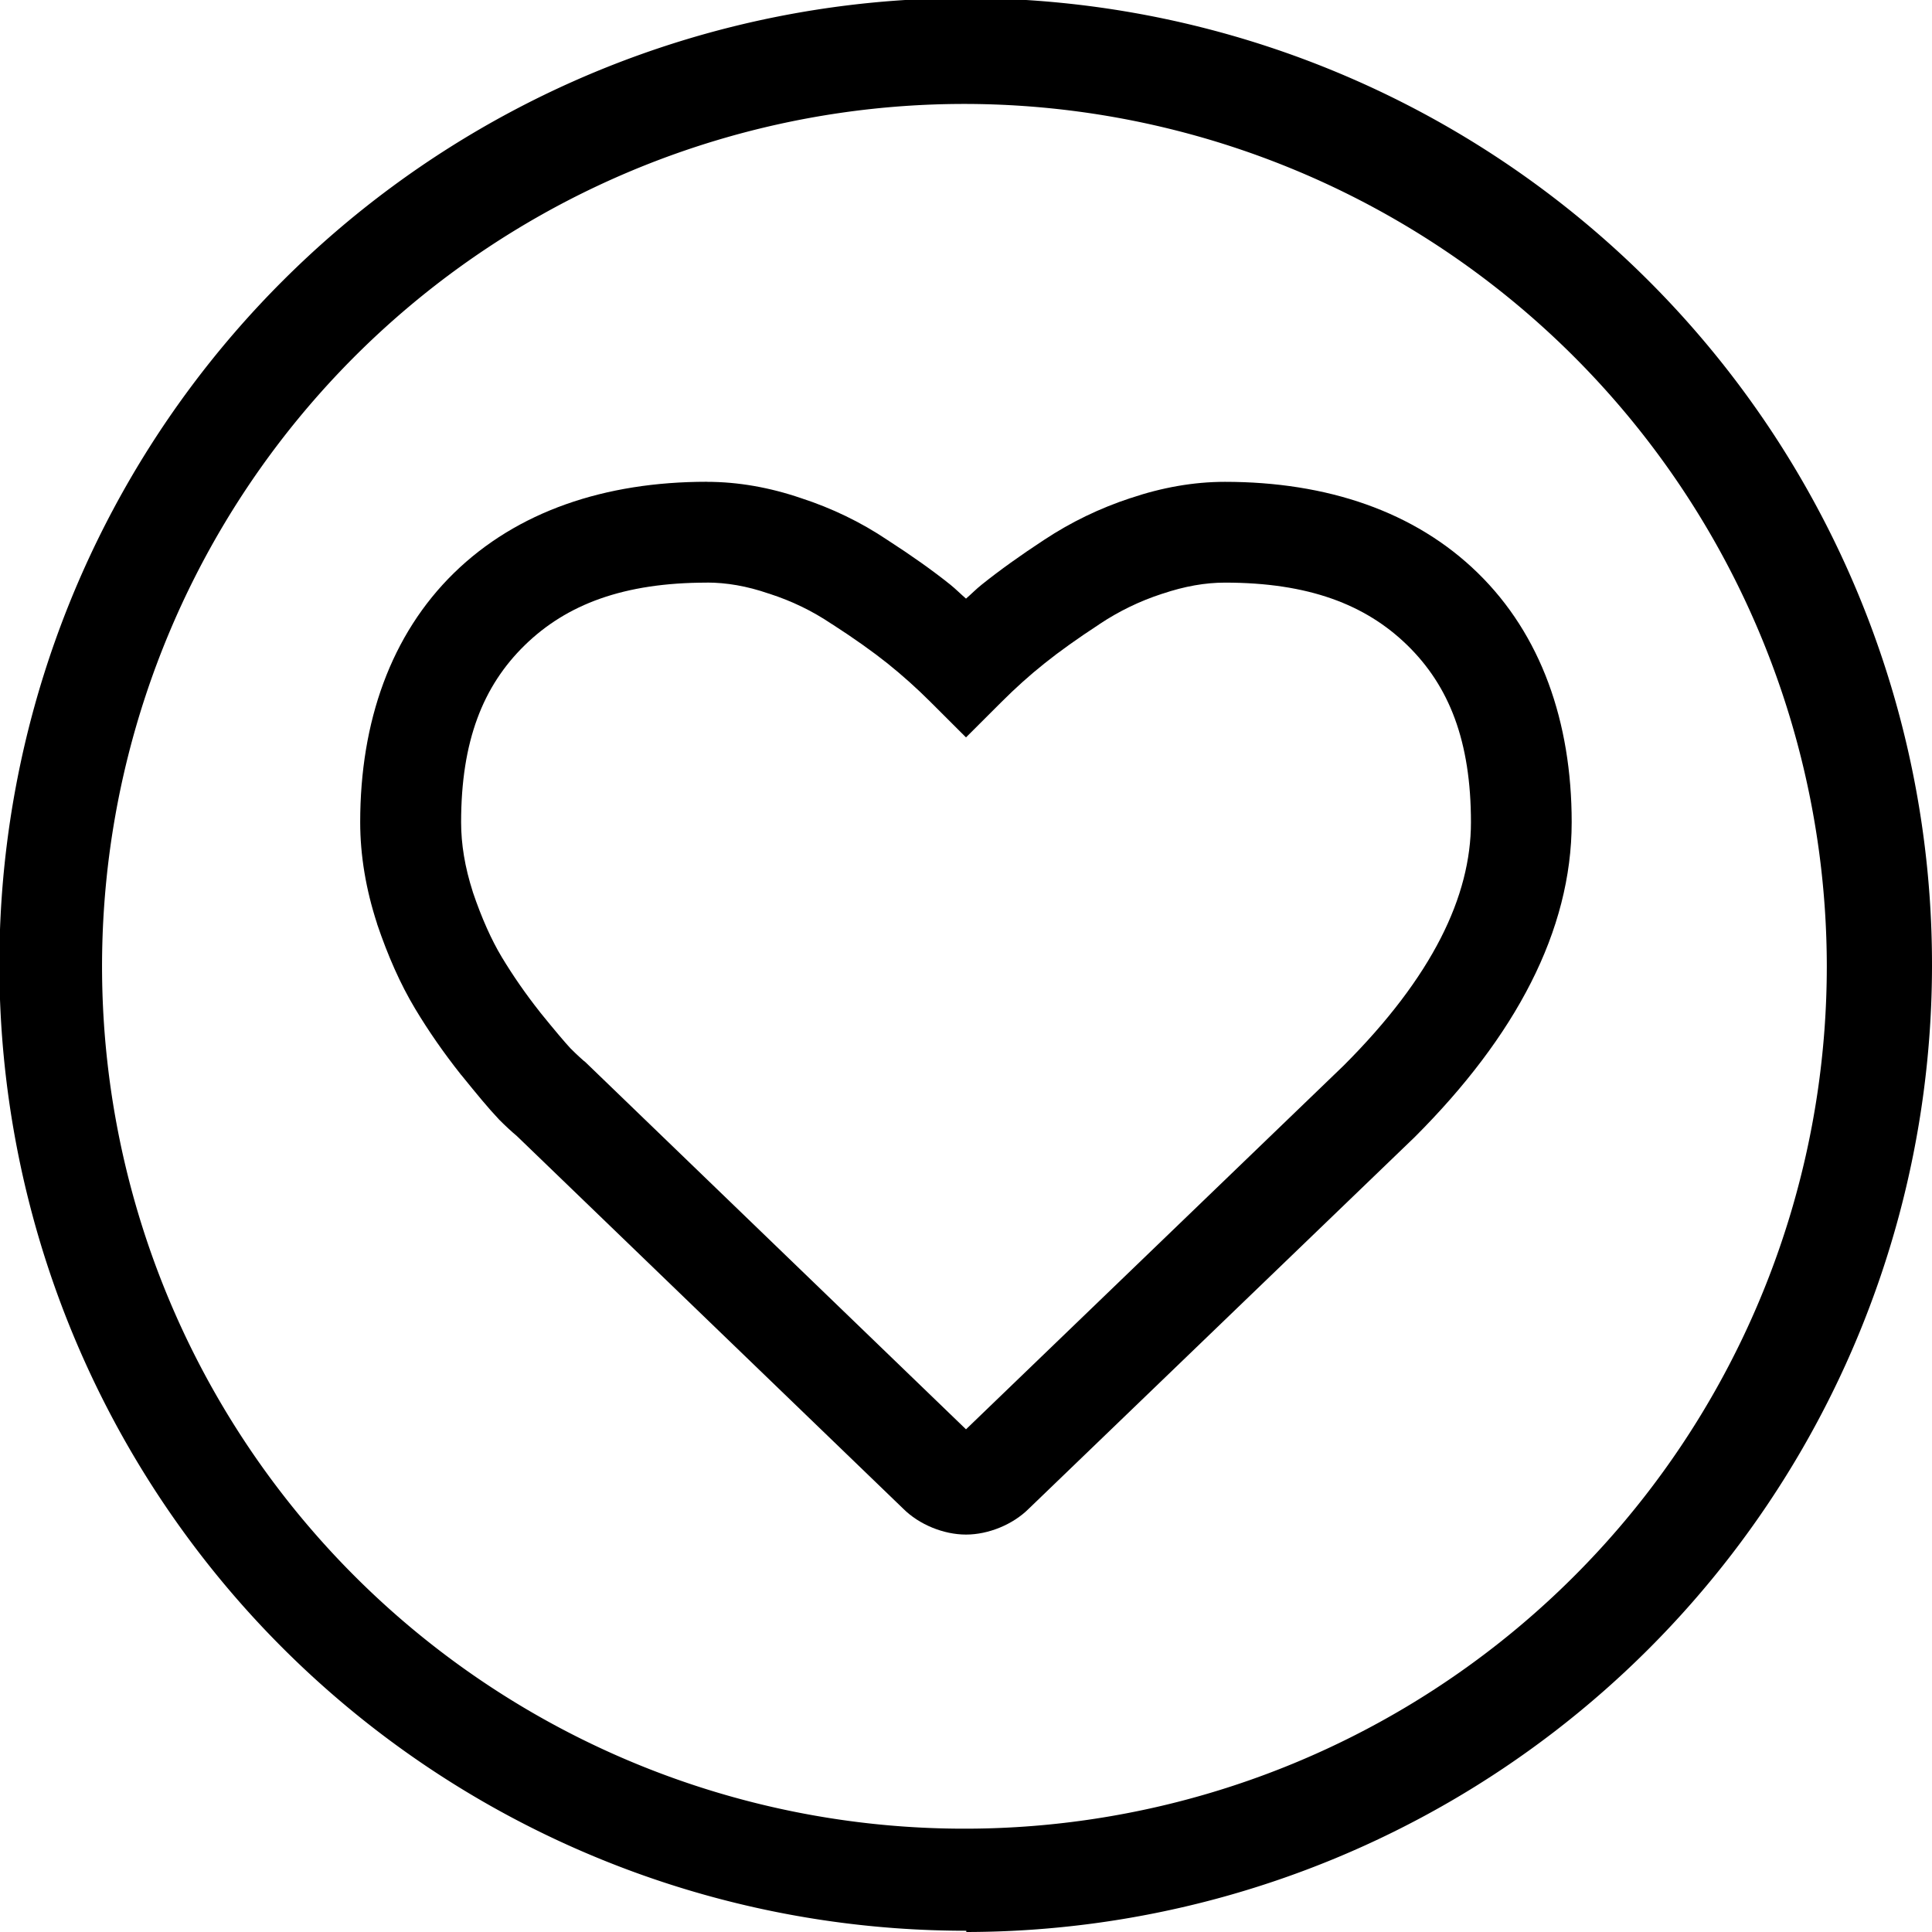
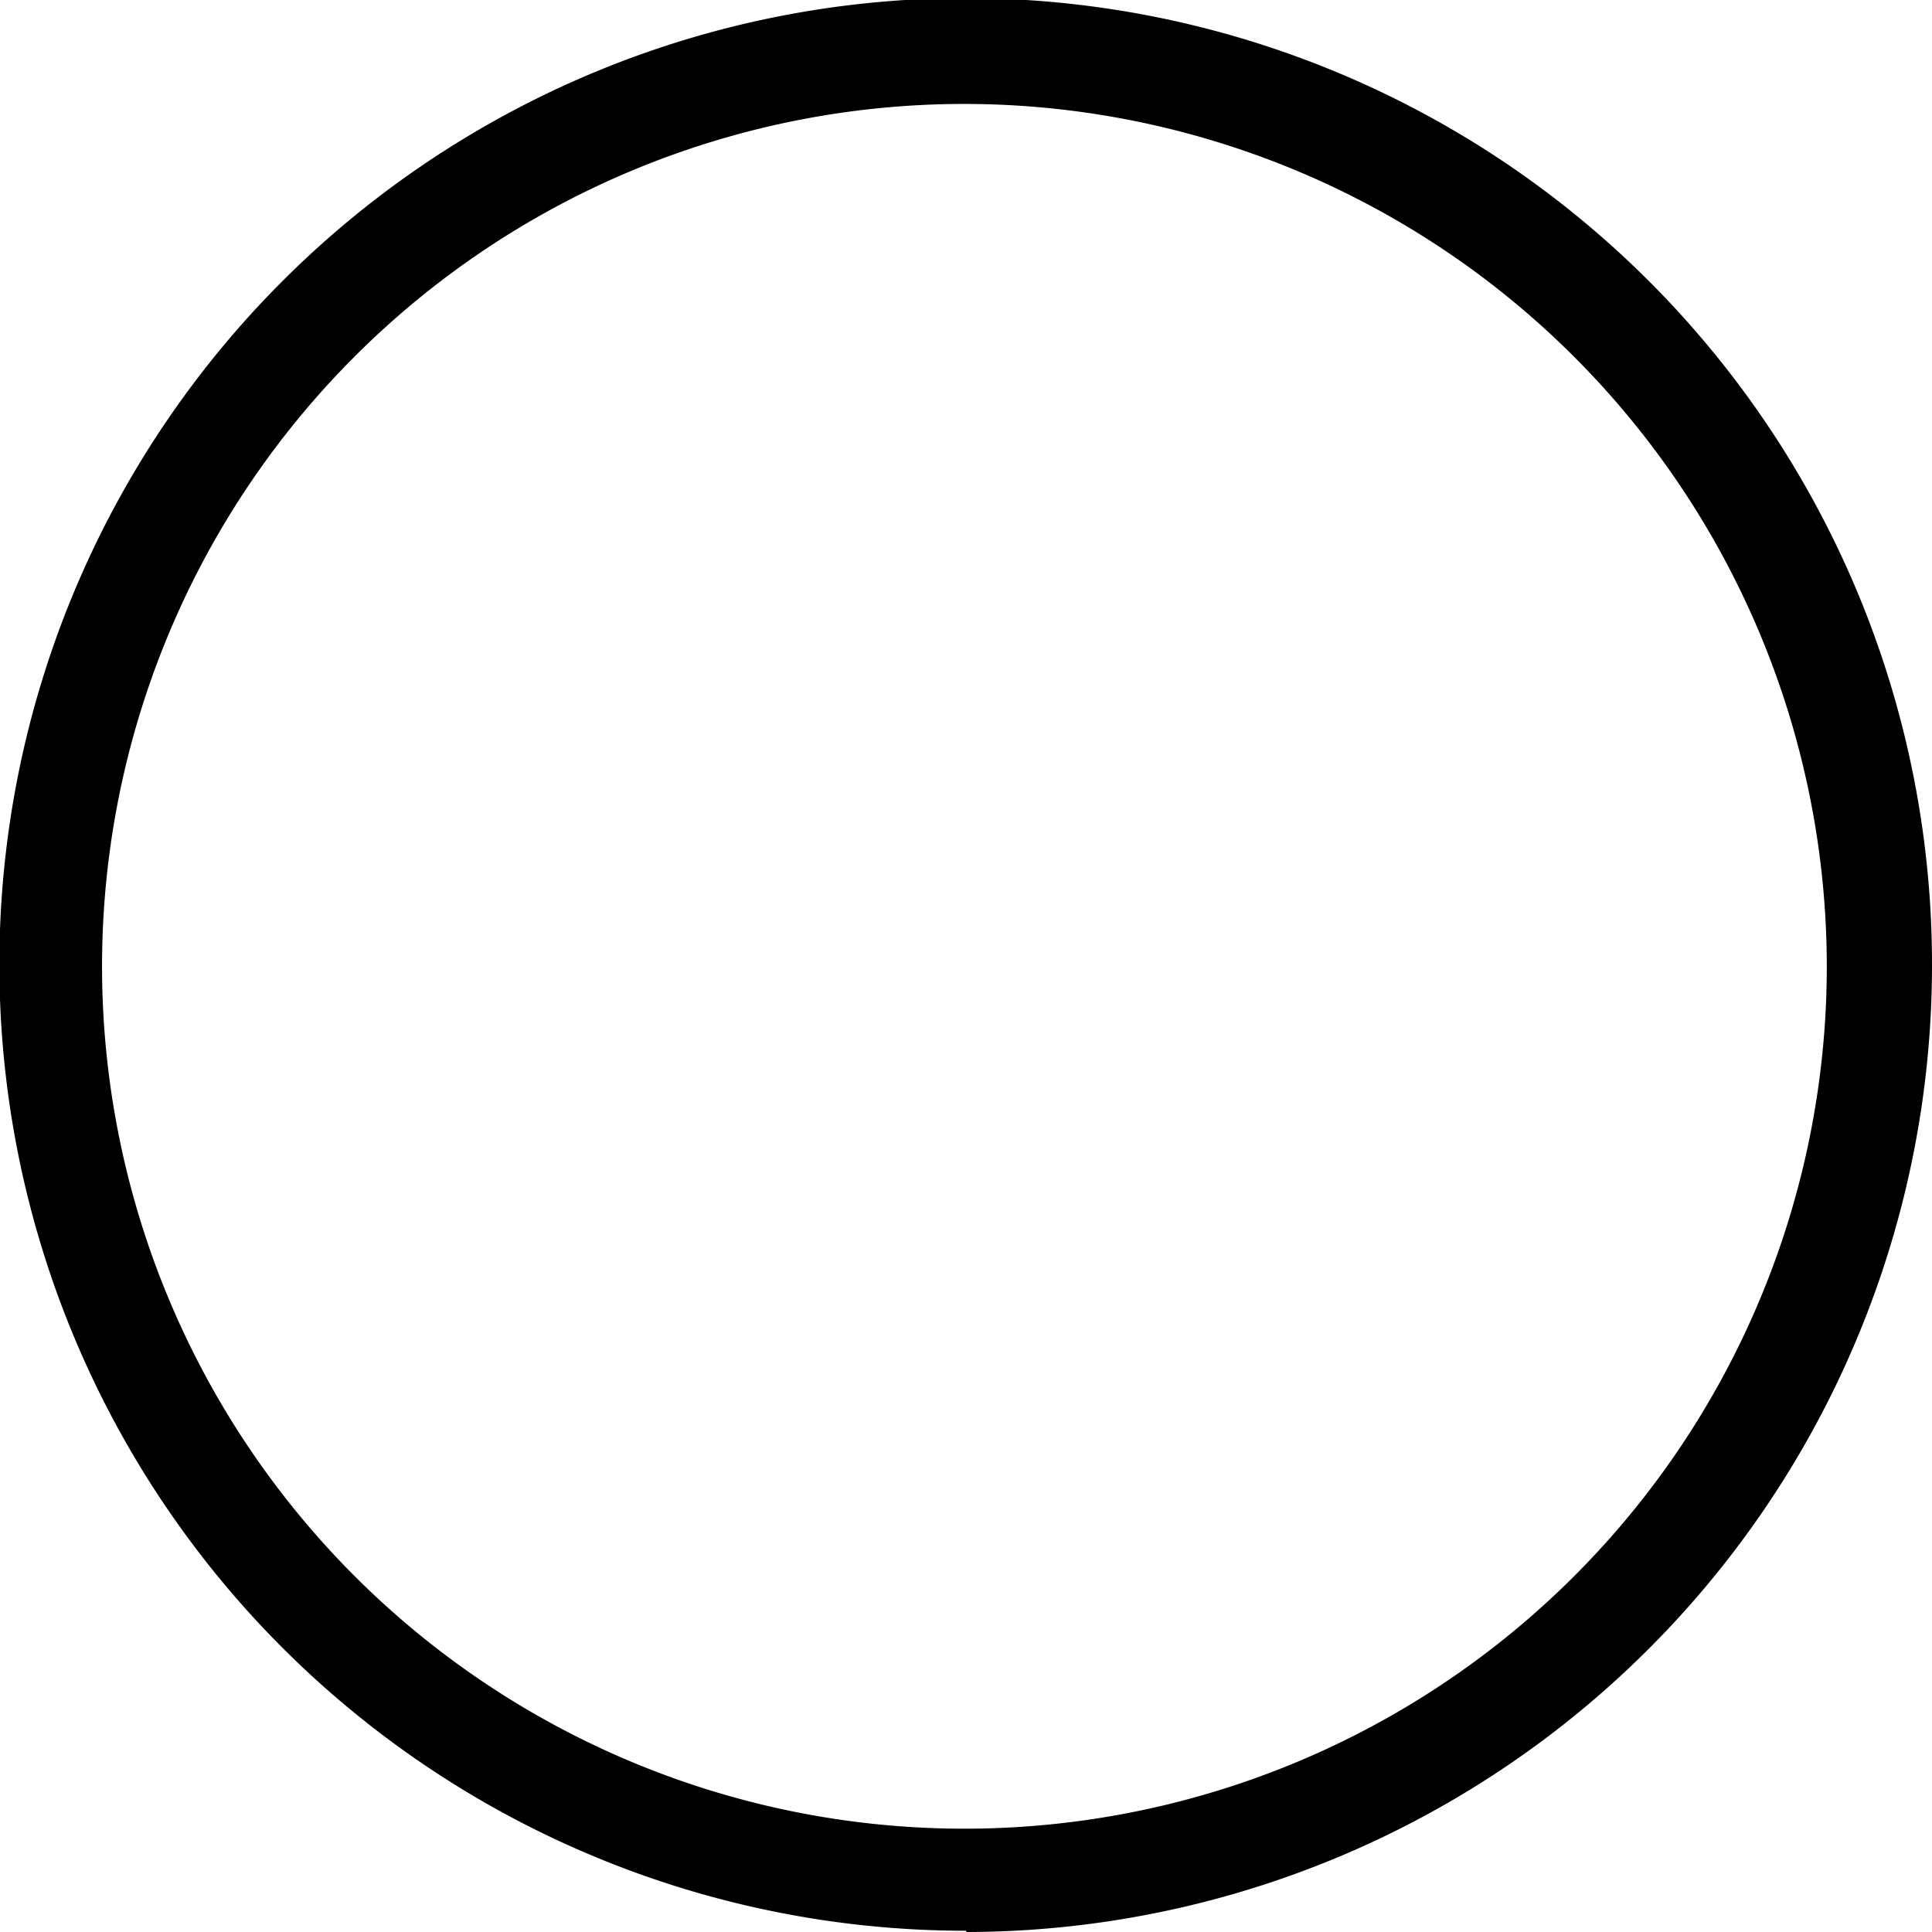
<svg xmlns="http://www.w3.org/2000/svg" version="1.1" viewBox="0 0 30.67 30.67">
  <defs>
    <style>.cls-1{fill:#000000;}</style>
  </defs>
  <path class="cls-1" d="m15.34 1.65a13.69 13.69 0 1 0 13.66 13.69 13.7 13.7 0 0 0-13.66-13.69m0 29a15.34 15.34 0 1 1 15.33-15.31 15.35 15.35 0 0 1-15.33 15.33" />
-   <path class="cls-1" d="m11.22 7.648c-1.617 0-3.011 0.47-4.012 1.447-1.002 0.979-1.49 2.36-1.49 3.957-1e-7 0.531 0.092 1.07 0.266 1.605l0.002 0.004v0.006c0.172 0.507 0.369 0.955 0.604 1.346 0.215 0.359 0.459 0.708 0.729 1.049l0.006 0.006c0.255 0.315 0.434 0.531 0.58 0.685l0.008 0.008 0.008 0.01c0.108 0.108 0.195 0.188 0.287 0.266l6.129 5.912c0.254 0.254 0.643 0.412 0.998 0.412 0.355 0 0.744-0.158 0.998-0.412l6.125-5.898 0.004-0.004c1.593-1.593 2.488-3.268 2.488-4.994 0-1.597-0.488-2.979-1.49-3.957-1.001-0.978-2.397-1.447-4.014-1.447-0.499 0-1.001 0.09-1.498 0.258-5.61e-4 1.843e-4 -0.001-1.845e-4 -0.002 0-0.486 0.16-0.944 0.381-1.369 0.662-0.376 0.246-0.707 0.483-0.994 0.713-0.087 0.069-0.164 0.149-0.248 0.221-0.084-0.072-0.161-0.151-0.248-0.221-0.286-0.229-0.62-0.465-0.998-0.709-0.422-0.284-0.883-0.506-1.375-0.666-0.492-0.168-0.994-0.258-1.492-0.258zm0 1.6c0.312 0 0.636 0.055 0.981 0.174l0.008 0.002 0.006 0.002c0.358 0.116 0.683 0.274 0.981 0.475l0.006 0.004 0.008 0.004c0.349 0.225 0.642 0.434 0.877 0.621 0.239 0.192 0.467 0.396 0.682 0.611l0.566 0.565 0.566-0.565c0.215-0.215 0.442-0.42 0.682-0.611 0.237-0.19 0.529-0.398 0.873-0.623v-0.002h0.002c0.308-0.204 0.635-0.363 0.988-0.478l0.004-0.002h0.004c0.353-0.119 0.68-0.176 0.992-0.176 1.322 0 2.23 0.345 2.895 0.994 0.664 0.648 1.01 1.522 1.01 2.811 0 1.173-0.609 2.45-2.02 3.861l-5.996 5.775-6.043-5.83-0.029-0.023c-0.019-0.016-0.101-0.089-0.205-0.193-0.002-0.002-0.002-0.002-0.004-0.004-0.08-0.086-0.247-0.282-0.48-0.57l-0.004-0.006c-0.227-0.287-0.428-0.578-0.606-0.873-0.159-0.265-0.316-0.61-0.459-1.033-2.26e-4 -6.68e-4 2.259e-4 -0.001 0-0.002-0.126-0.392-0.185-0.757-0.185-1.102 0-1.289 0.346-2.162 1.01-2.811 0.665-0.649 1.571-0.994 2.893-0.994z" />
</svg>